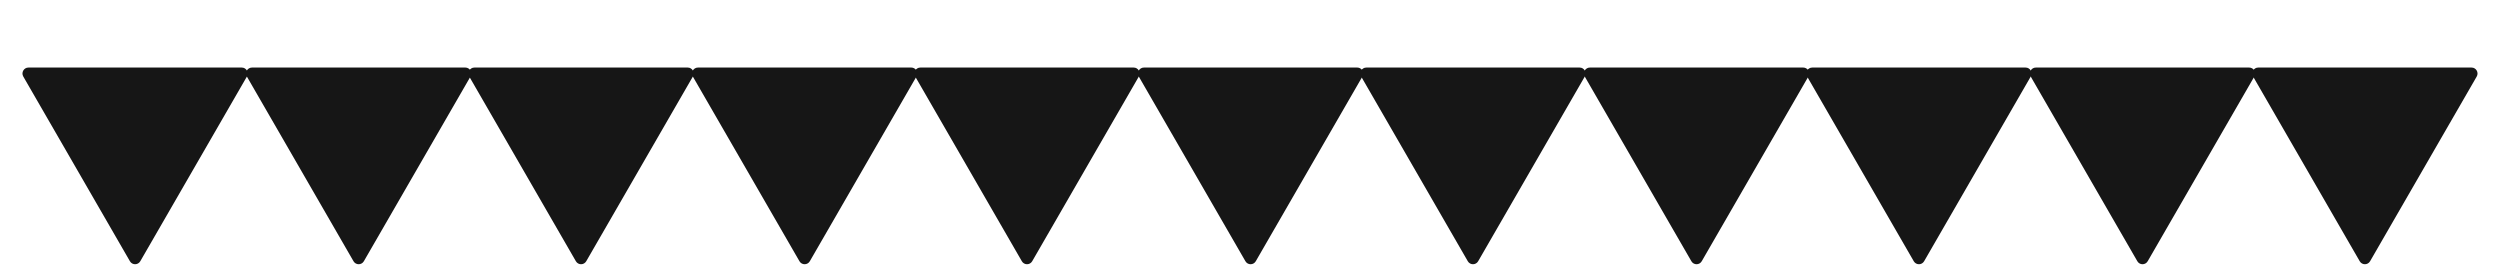
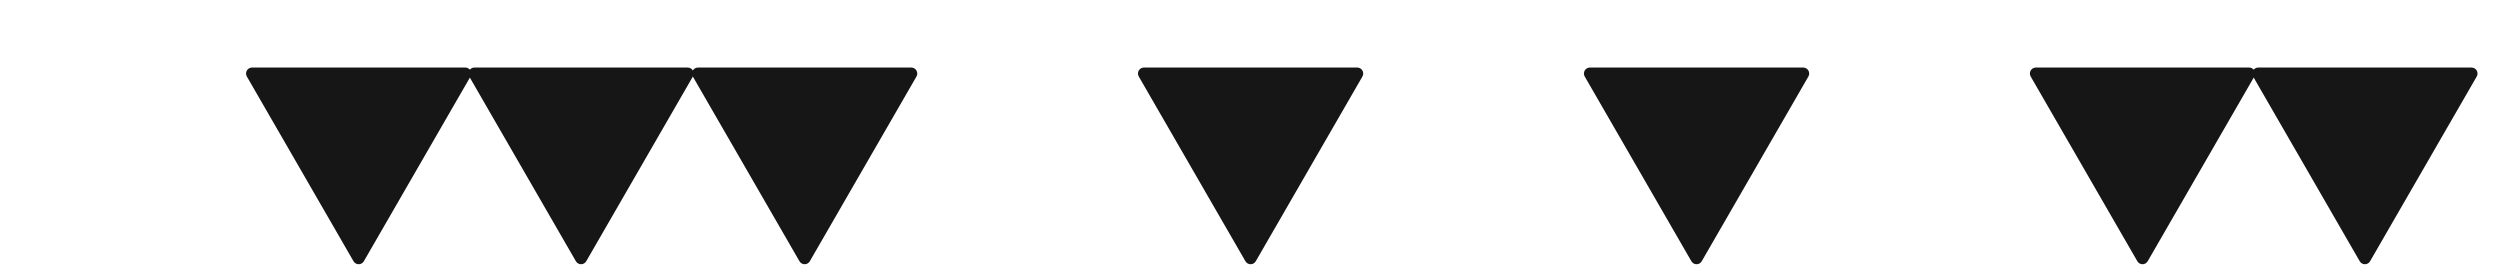
<svg xmlns="http://www.w3.org/2000/svg" width="2091" height="226" viewBox="0 0 2091 226" fill="none">
-   <path d="M108.67 218.5C110.594 221.833 115.406 221.833 117.33 218.5L206.531 64C208.455 60.667 206.05 56.5 202.201 56.5H23.799C19.95 56.5 17.545 60.667 19.469 64L108.67 218.5Z" fill="#161616" />
-   <path d="M854.67 218.5C856.594 221.833 861.406 221.833 863.33 218.5L952.531 64C954.455 60.667 952.05 56.5 948.201 56.5H769.799C765.95 56.5 763.545 60.667 765.469 64L854.67 218.5Z" fill="#161616" />
-   <path d="M1600.67 218.5C1602.59 221.833 1607.41 221.833 1609.33 218.5L1698.53 64C1700.46 60.667 1698.05 56.5 1694.2 56.5H1515.8C1511.95 56.5 1509.54 60.667 1511.47 64L1600.67 218.5Z" fill="#161616" />
  <path d="M481.67 218.5C483.594 221.833 488.406 221.833 490.33 218.5L579.531 64C581.455 60.667 579.05 56.5 575.201 56.5H396.799C392.95 56.5 390.545 60.667 392.469 64L481.67 218.5Z" fill="#161616" />
-   <path d="M1227.67 218.5C1229.59 221.833 1234.41 221.833 1236.33 218.5L1325.53 64C1327.46 60.667 1325.05 56.5 1321.2 56.5H1142.8C1138.95 56.5 1136.54 60.667 1138.47 64L1227.67 218.5Z" fill="#161616" />
  <path d="M1973.67 218.5C1975.59 221.833 1980.41 221.833 1982.33 218.5L2071.53 64C2073.46 60.667 2071.05 56.5 2067.2 56.5H1888.8C1884.95 56.5 1882.54 60.667 1884.47 64L1973.67 218.5Z" fill="#161616" />
  <path d="M295.67 218.5C297.594 221.833 302.406 221.833 304.33 218.5L393.531 64C395.455 60.667 393.05 56.5 389.201 56.5H210.799C206.95 56.5 204.545 60.667 206.469 64L295.67 218.5Z" fill="#161616" />
  <path d="M1041.67 218.5C1043.59 221.833 1048.41 221.833 1050.33 218.5L1139.53 64C1141.46 60.667 1139.05 56.5 1135.2 56.5H956.799C952.95 56.5 950.545 60.667 952.469 64L1041.67 218.5Z" fill="#161616" />
  <path d="M1787.67 218.5C1789.59 221.833 1794.41 221.833 1796.33 218.5L1885.53 64C1887.46 60.667 1885.05 56.5 1881.2 56.5H1702.8C1698.95 56.5 1696.54 60.667 1698.47 64L1787.67 218.5Z" fill="#161616" />
  <path d="M668.67 218.5C670.594 221.833 675.406 221.833 677.33 218.5L766.531 64C768.455 60.667 766.05 56.5 762.201 56.5H583.799C579.95 56.5 577.545 60.667 579.469 64L668.67 218.5Z" fill="#161616" />
  <path d="M1414.67 218.5C1416.59 221.833 1421.41 221.833 1423.33 218.5L1512.53 64C1514.46 60.667 1512.05 56.5 1508.2 56.5H1329.8C1325.95 56.5 1323.54 60.667 1325.47 64L1414.67 218.5Z" fill="#161616" />
</svg>